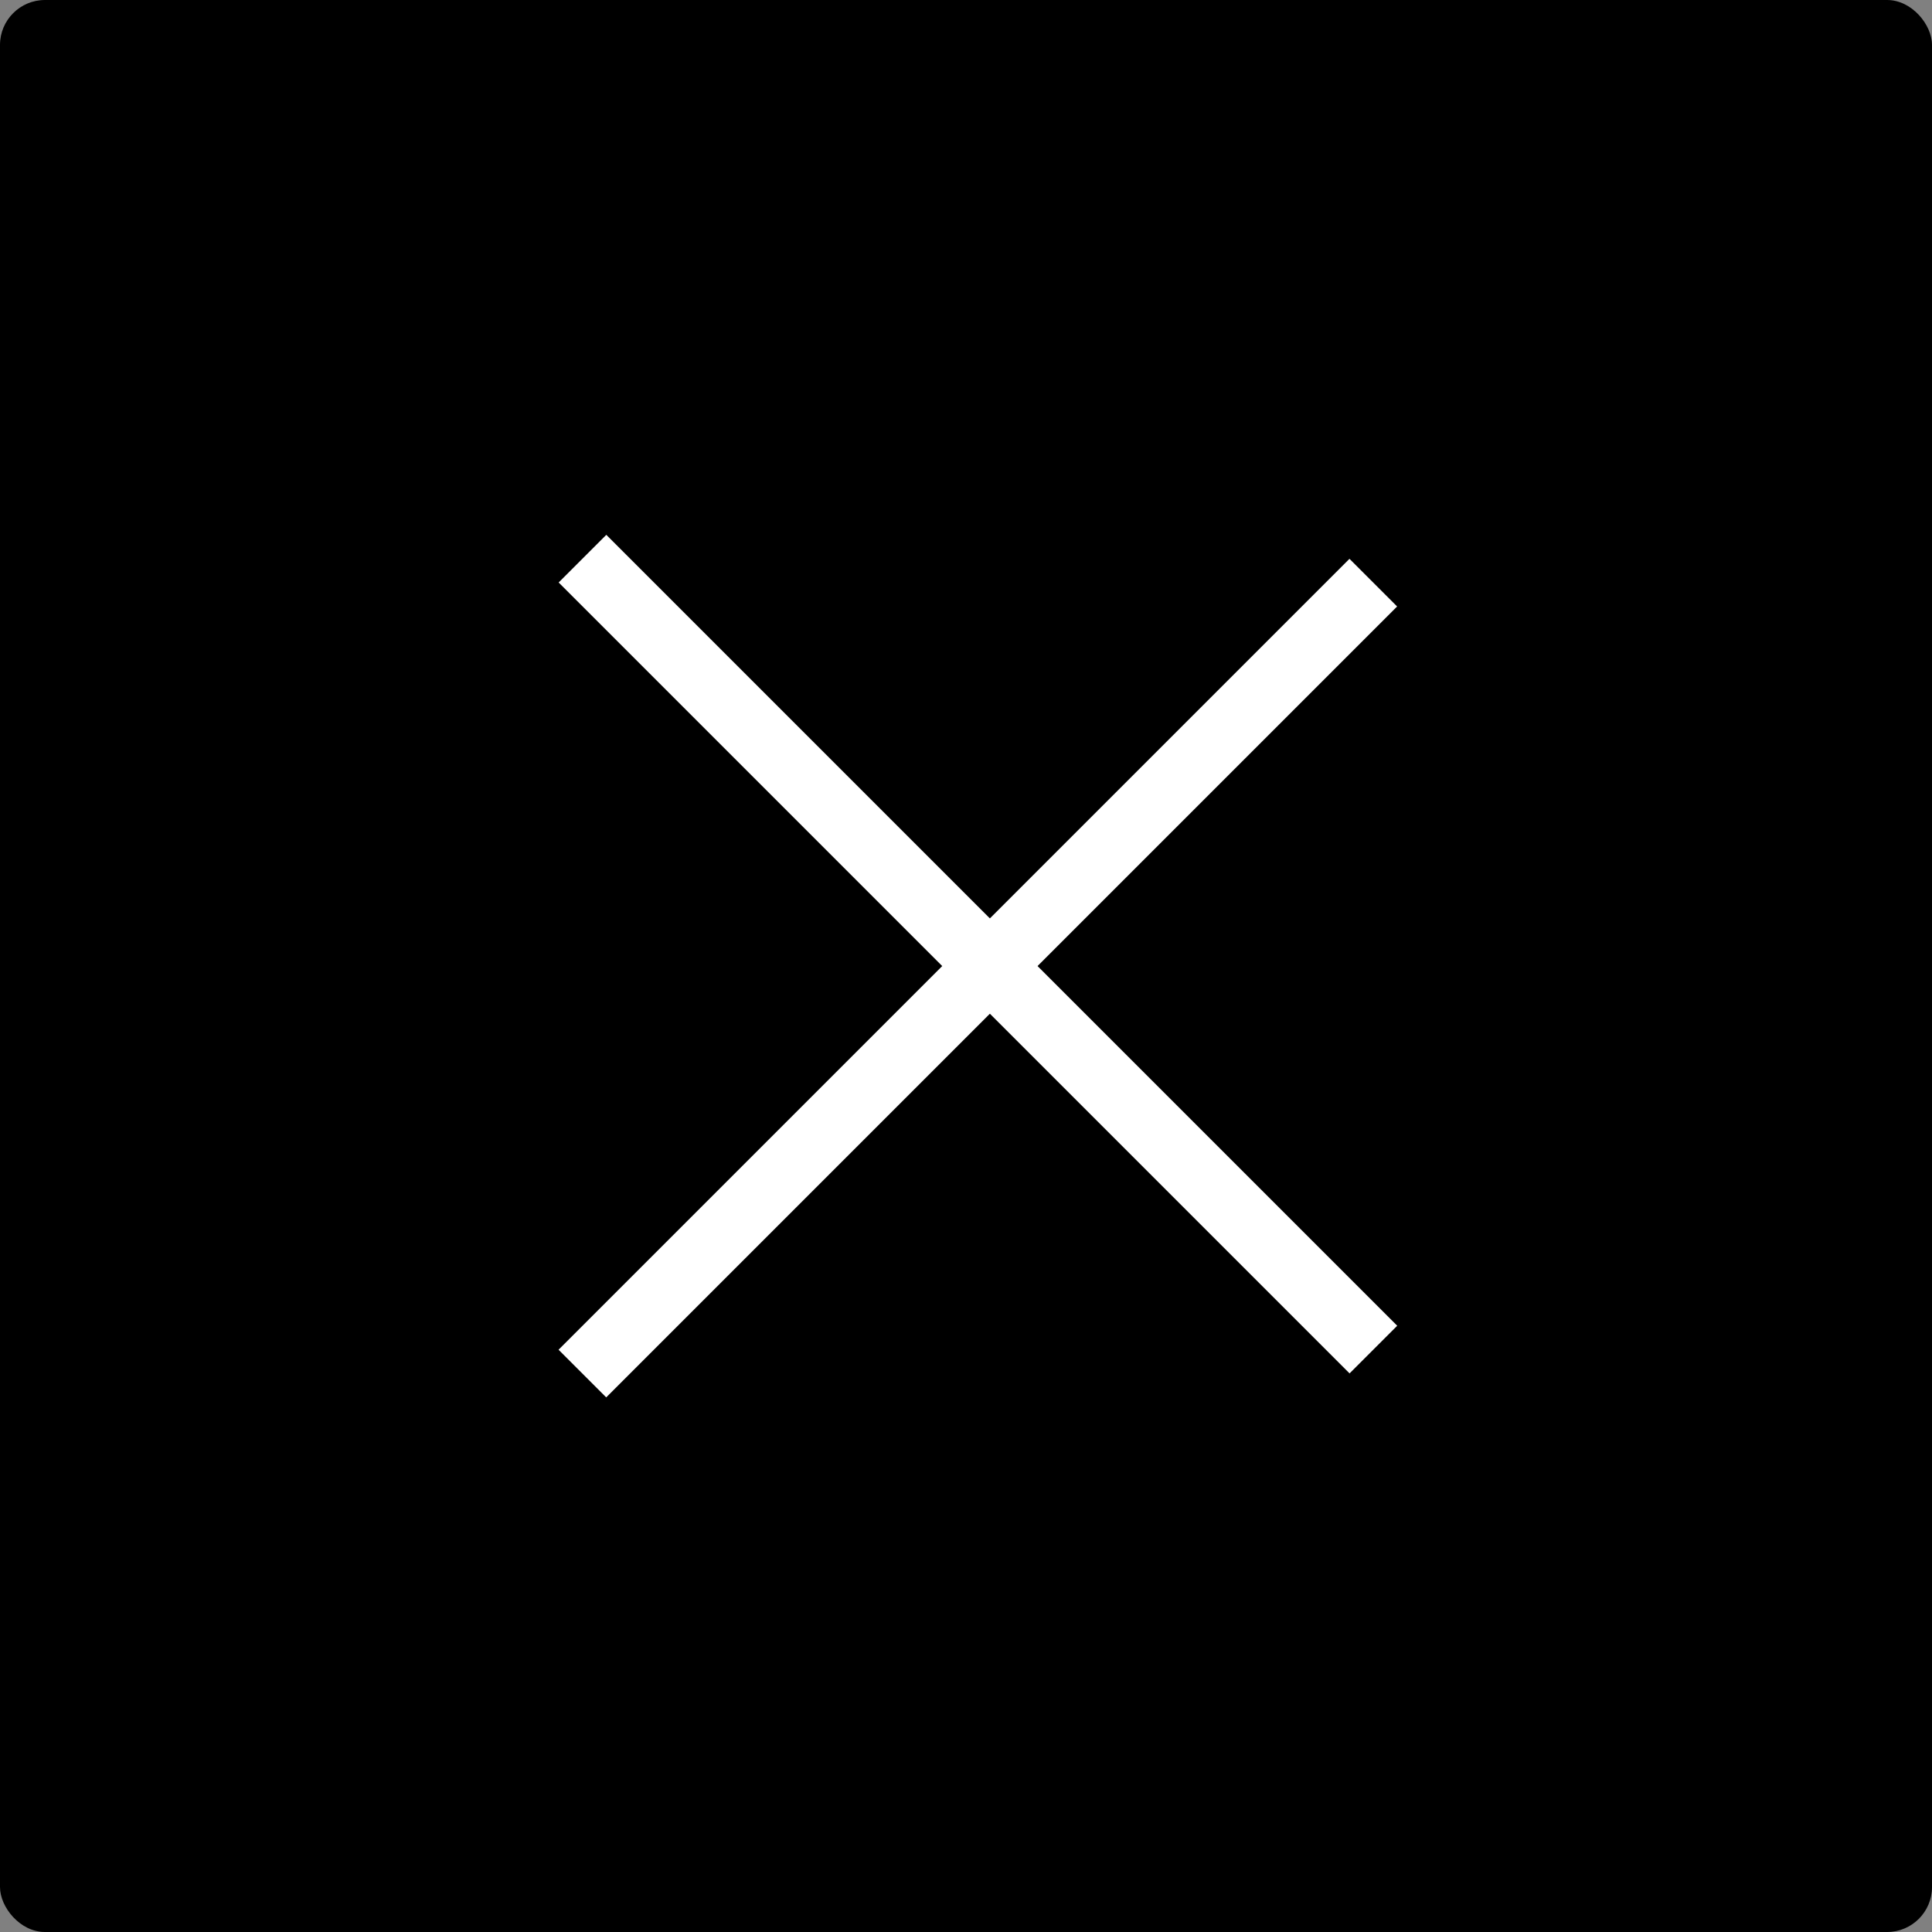
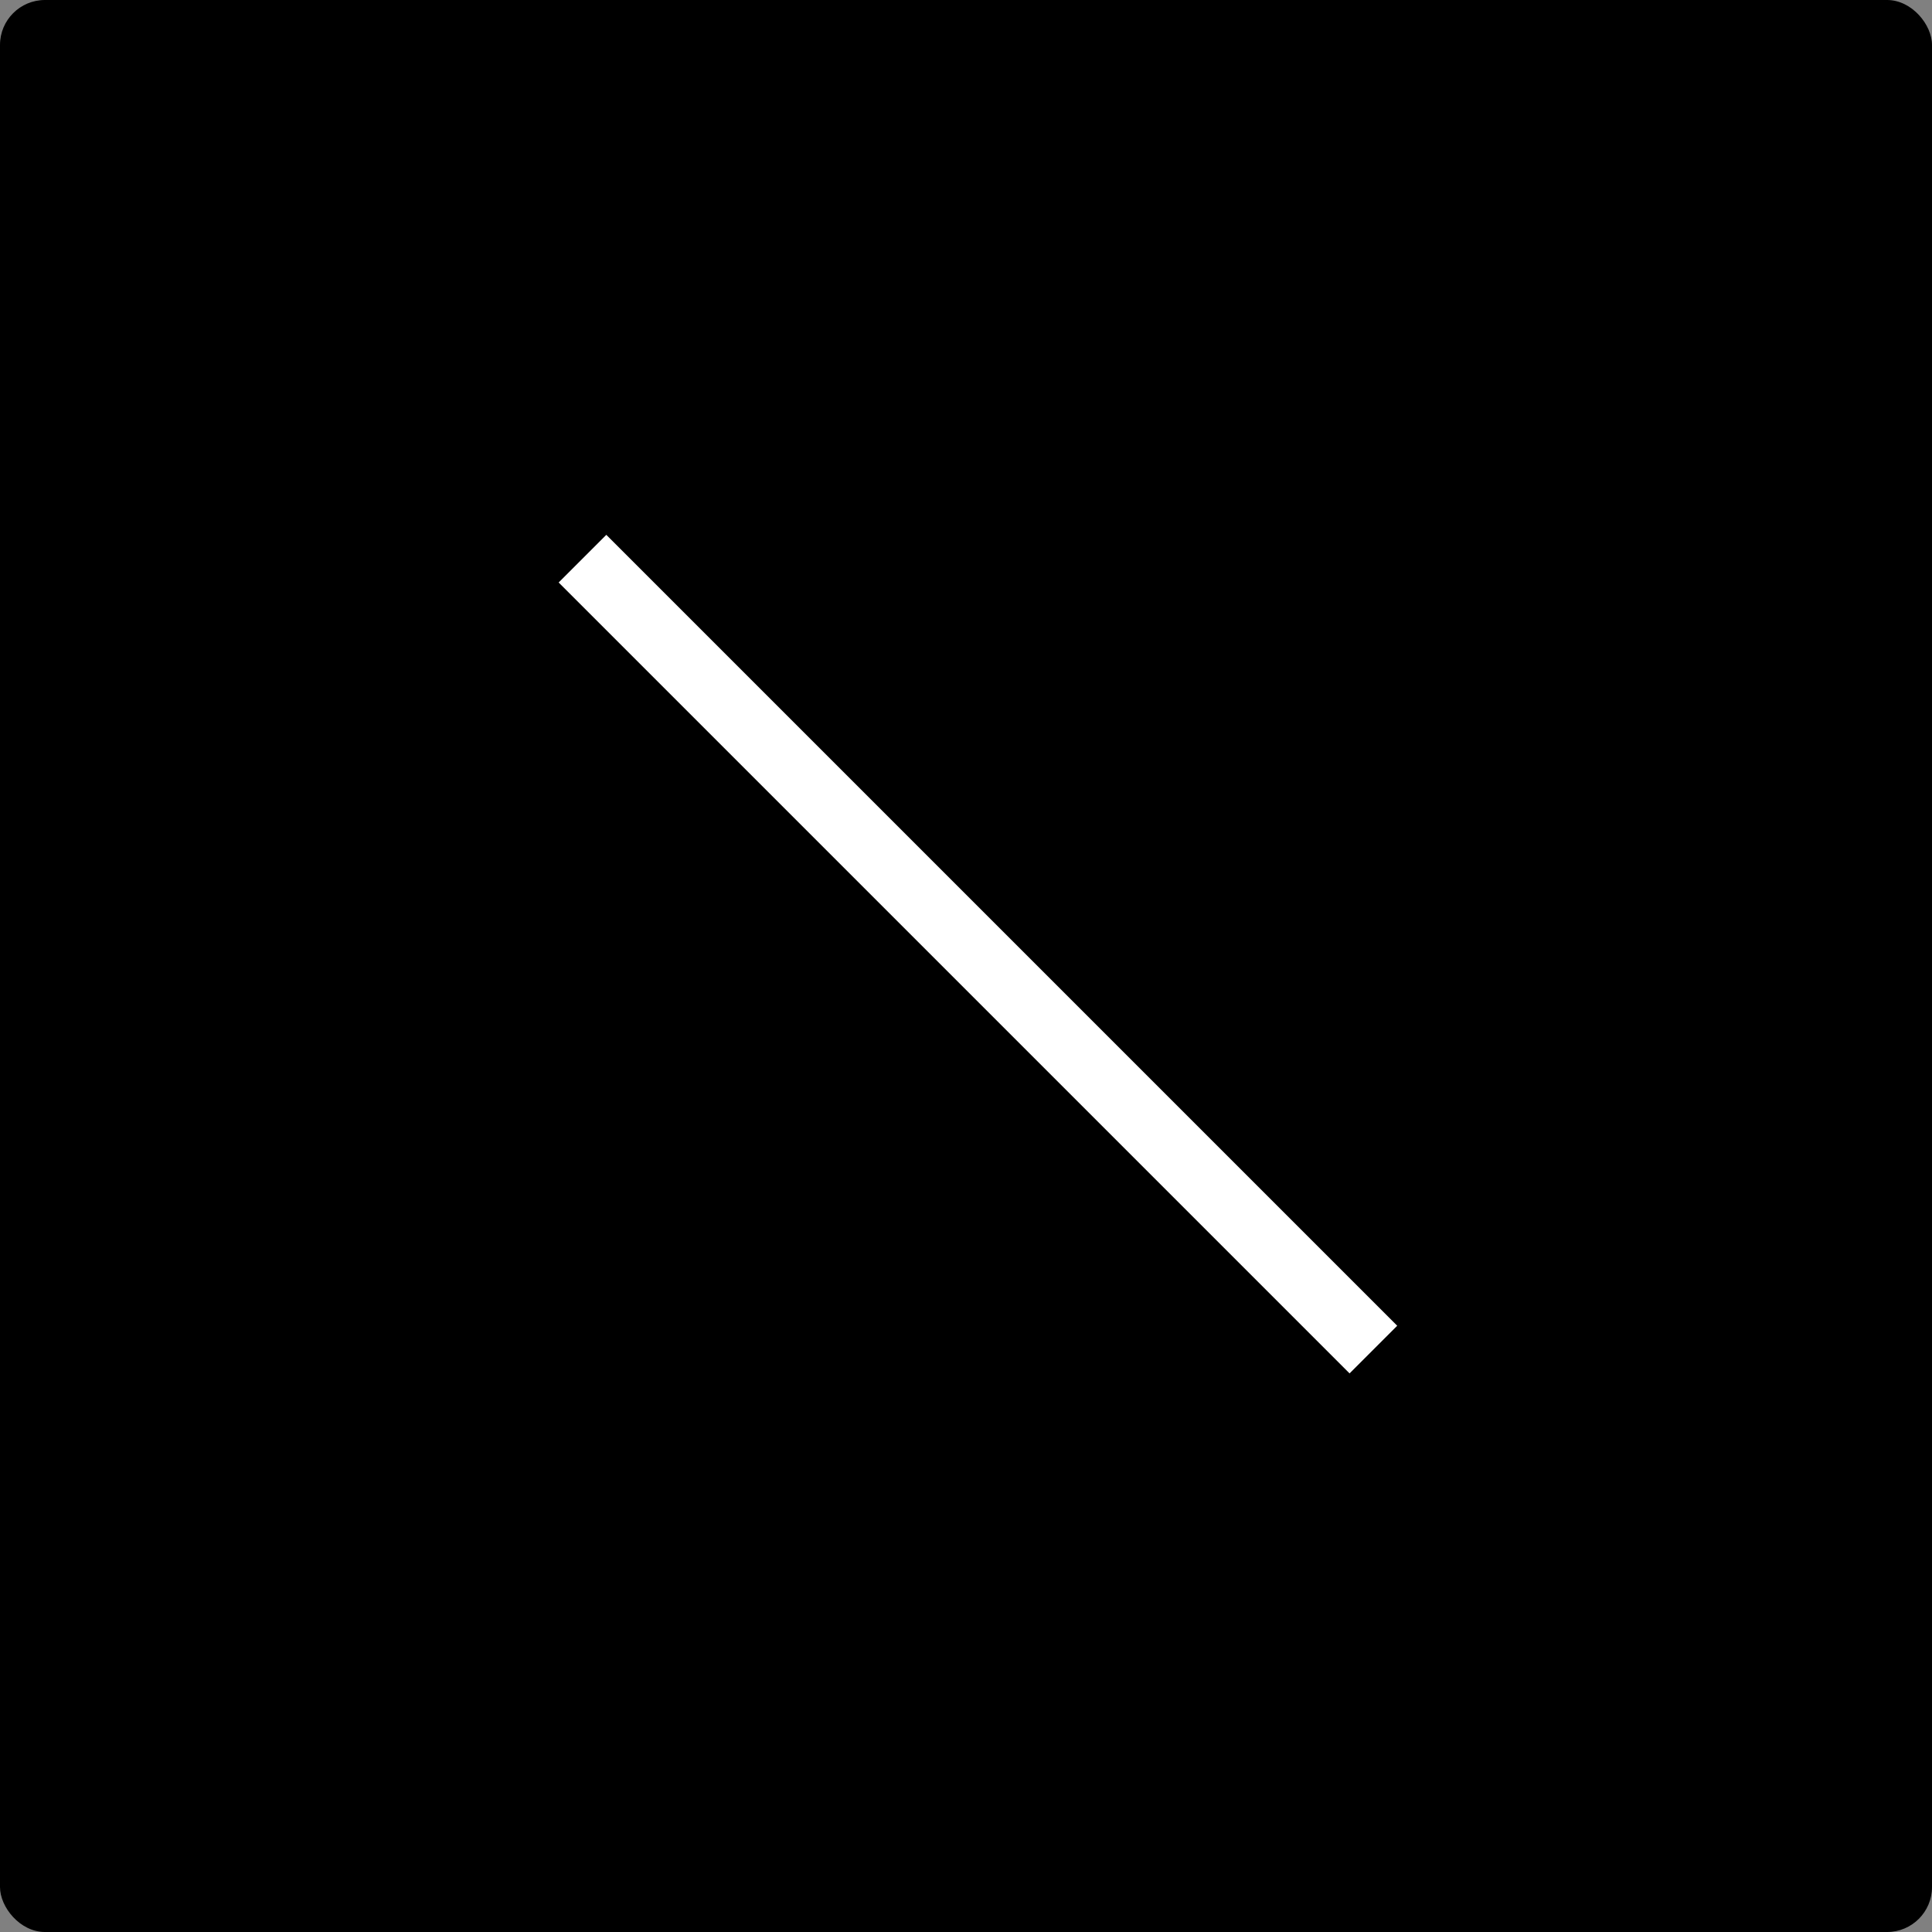
<svg xmlns="http://www.w3.org/2000/svg" width="43" height="43" viewBox="0 0 43 43" fill="none">
  <rect x="0" y="0" width="43" height="43" fill="#808080" stroke="none" />
  <rect width="43" height="43" rx="1" fill="black" />
-   <path d="M12.962 30.571L30.565 12.968" stroke="white" stroke-width="1.5" />
  <path d="M30.567 30.037L12.964 12.434" stroke="white" stroke-width="1.5" />
</svg>